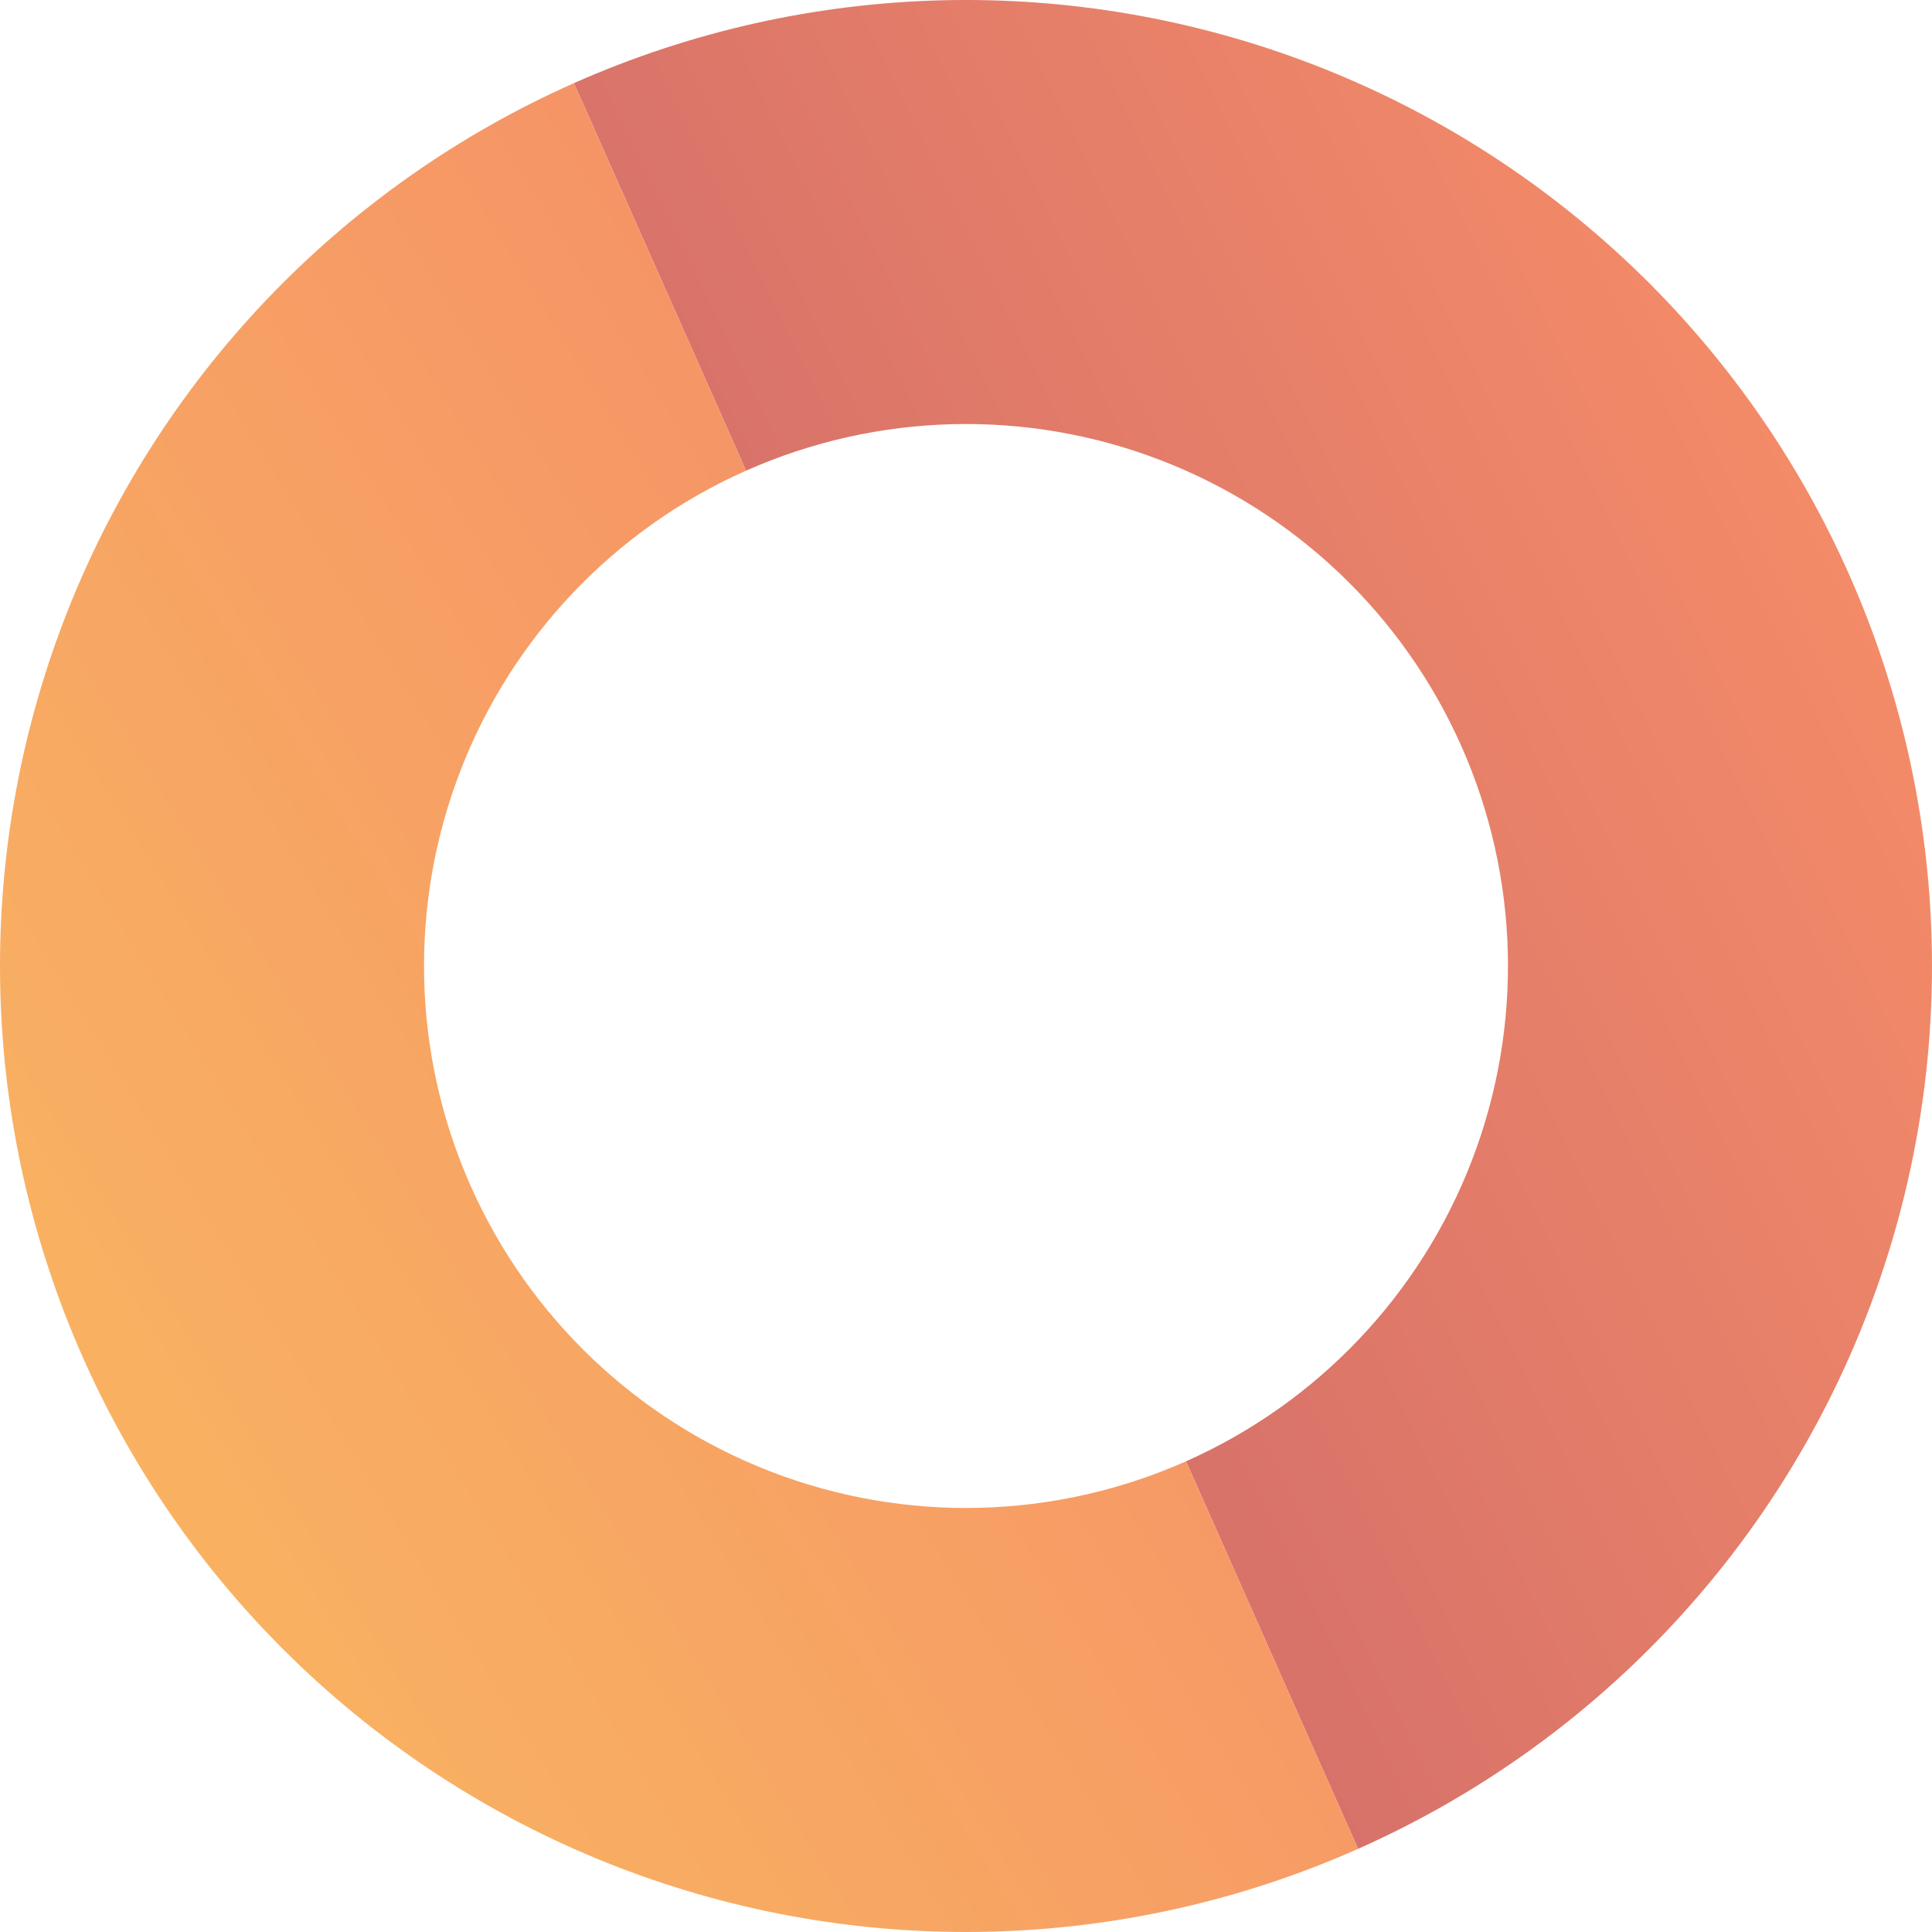
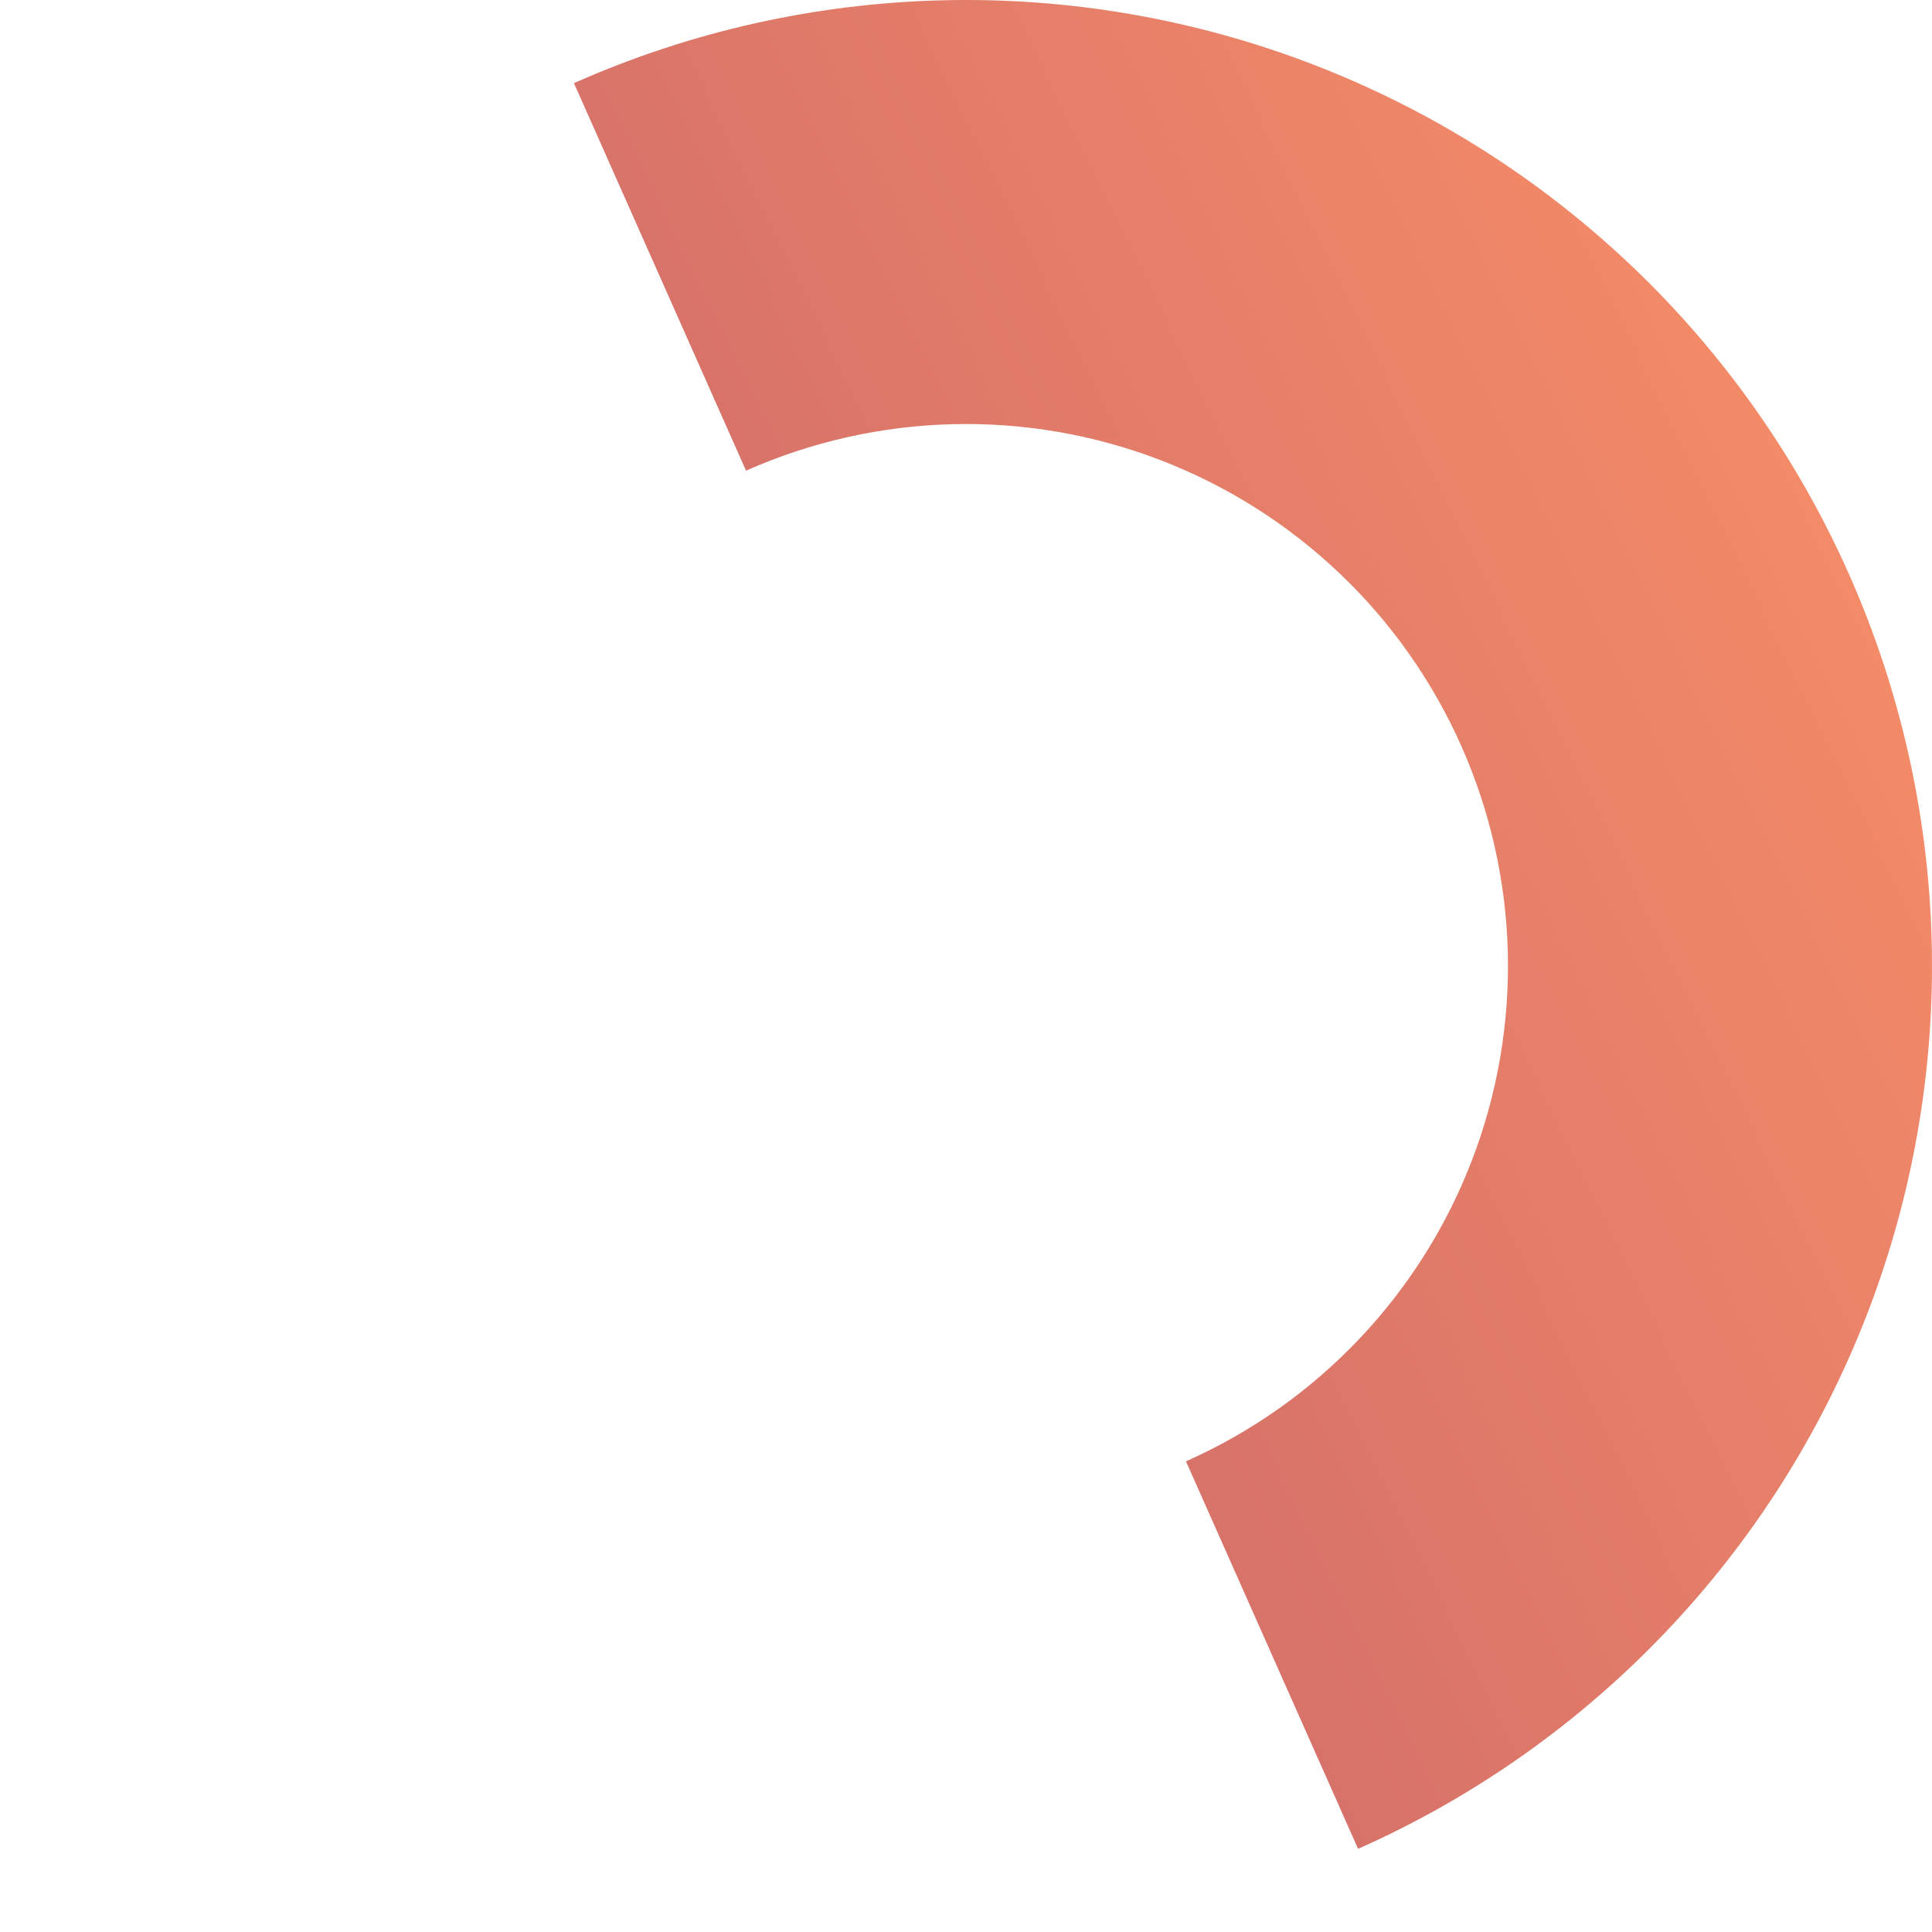
<svg xmlns="http://www.w3.org/2000/svg" width="366" height="366" viewBox="0 0 366 366" fill="none">
  <g opacity="0.7">
    <path d="M257.274 350.249C301.631 330.55 336.347 294.038 353.783 248.743C371.219 203.449 369.948 153.083 350.25 108.726C330.551 64.369 294.038 29.654 248.744 12.217C203.45 -5.219 153.084 -3.948 108.727 15.751L141.329 89.165C166.216 78.113 194.474 77.4 219.886 87.182C245.298 96.965 265.784 116.442 276.836 141.328C287.887 166.215 288.601 194.473 278.818 219.885C269.035 245.297 249.558 265.783 224.672 276.835L257.274 350.249Z" fill="url(#paint0_linear_573_8025)" />
-     <path d="M108.726 15.751C64.369 35.449 29.653 71.962 12.217 117.256C-5.219 162.551 -3.948 212.916 15.751 257.274C35.449 301.631 71.962 336.346 117.256 353.782C162.55 371.218 212.916 369.948 257.273 350.249L224.671 276.835C199.784 287.887 171.526 288.6 146.114 278.817C120.702 269.035 100.216 249.558 89.164 224.671C78.112 199.784 77.4 171.527 87.182 146.114C96.965 120.702 116.442 100.217 141.328 89.165L108.726 15.751Z" fill="url(#paint1_linear_573_8025)" />
  </g>
  <defs>
    <linearGradient id="paint0_linear_573_8025" x1="345.205" y1="99.818" x2="174.682" y2="183" gradientUnits="userSpaceOnUse">
      <stop stop-color="#EE5928" />
      <stop offset="1" stop-color="#C6362B" />
    </linearGradient>
    <linearGradient id="paint1_linear_573_8025" x1="24.954" y1="278.659" x2="241.227" y2="145.568" gradientUnits="userSpaceOnUse">
      <stop stop-color="#F6911E" />
      <stop offset="1" stop-color="#F05E27" />
    </linearGradient>
  </defs>
</svg>